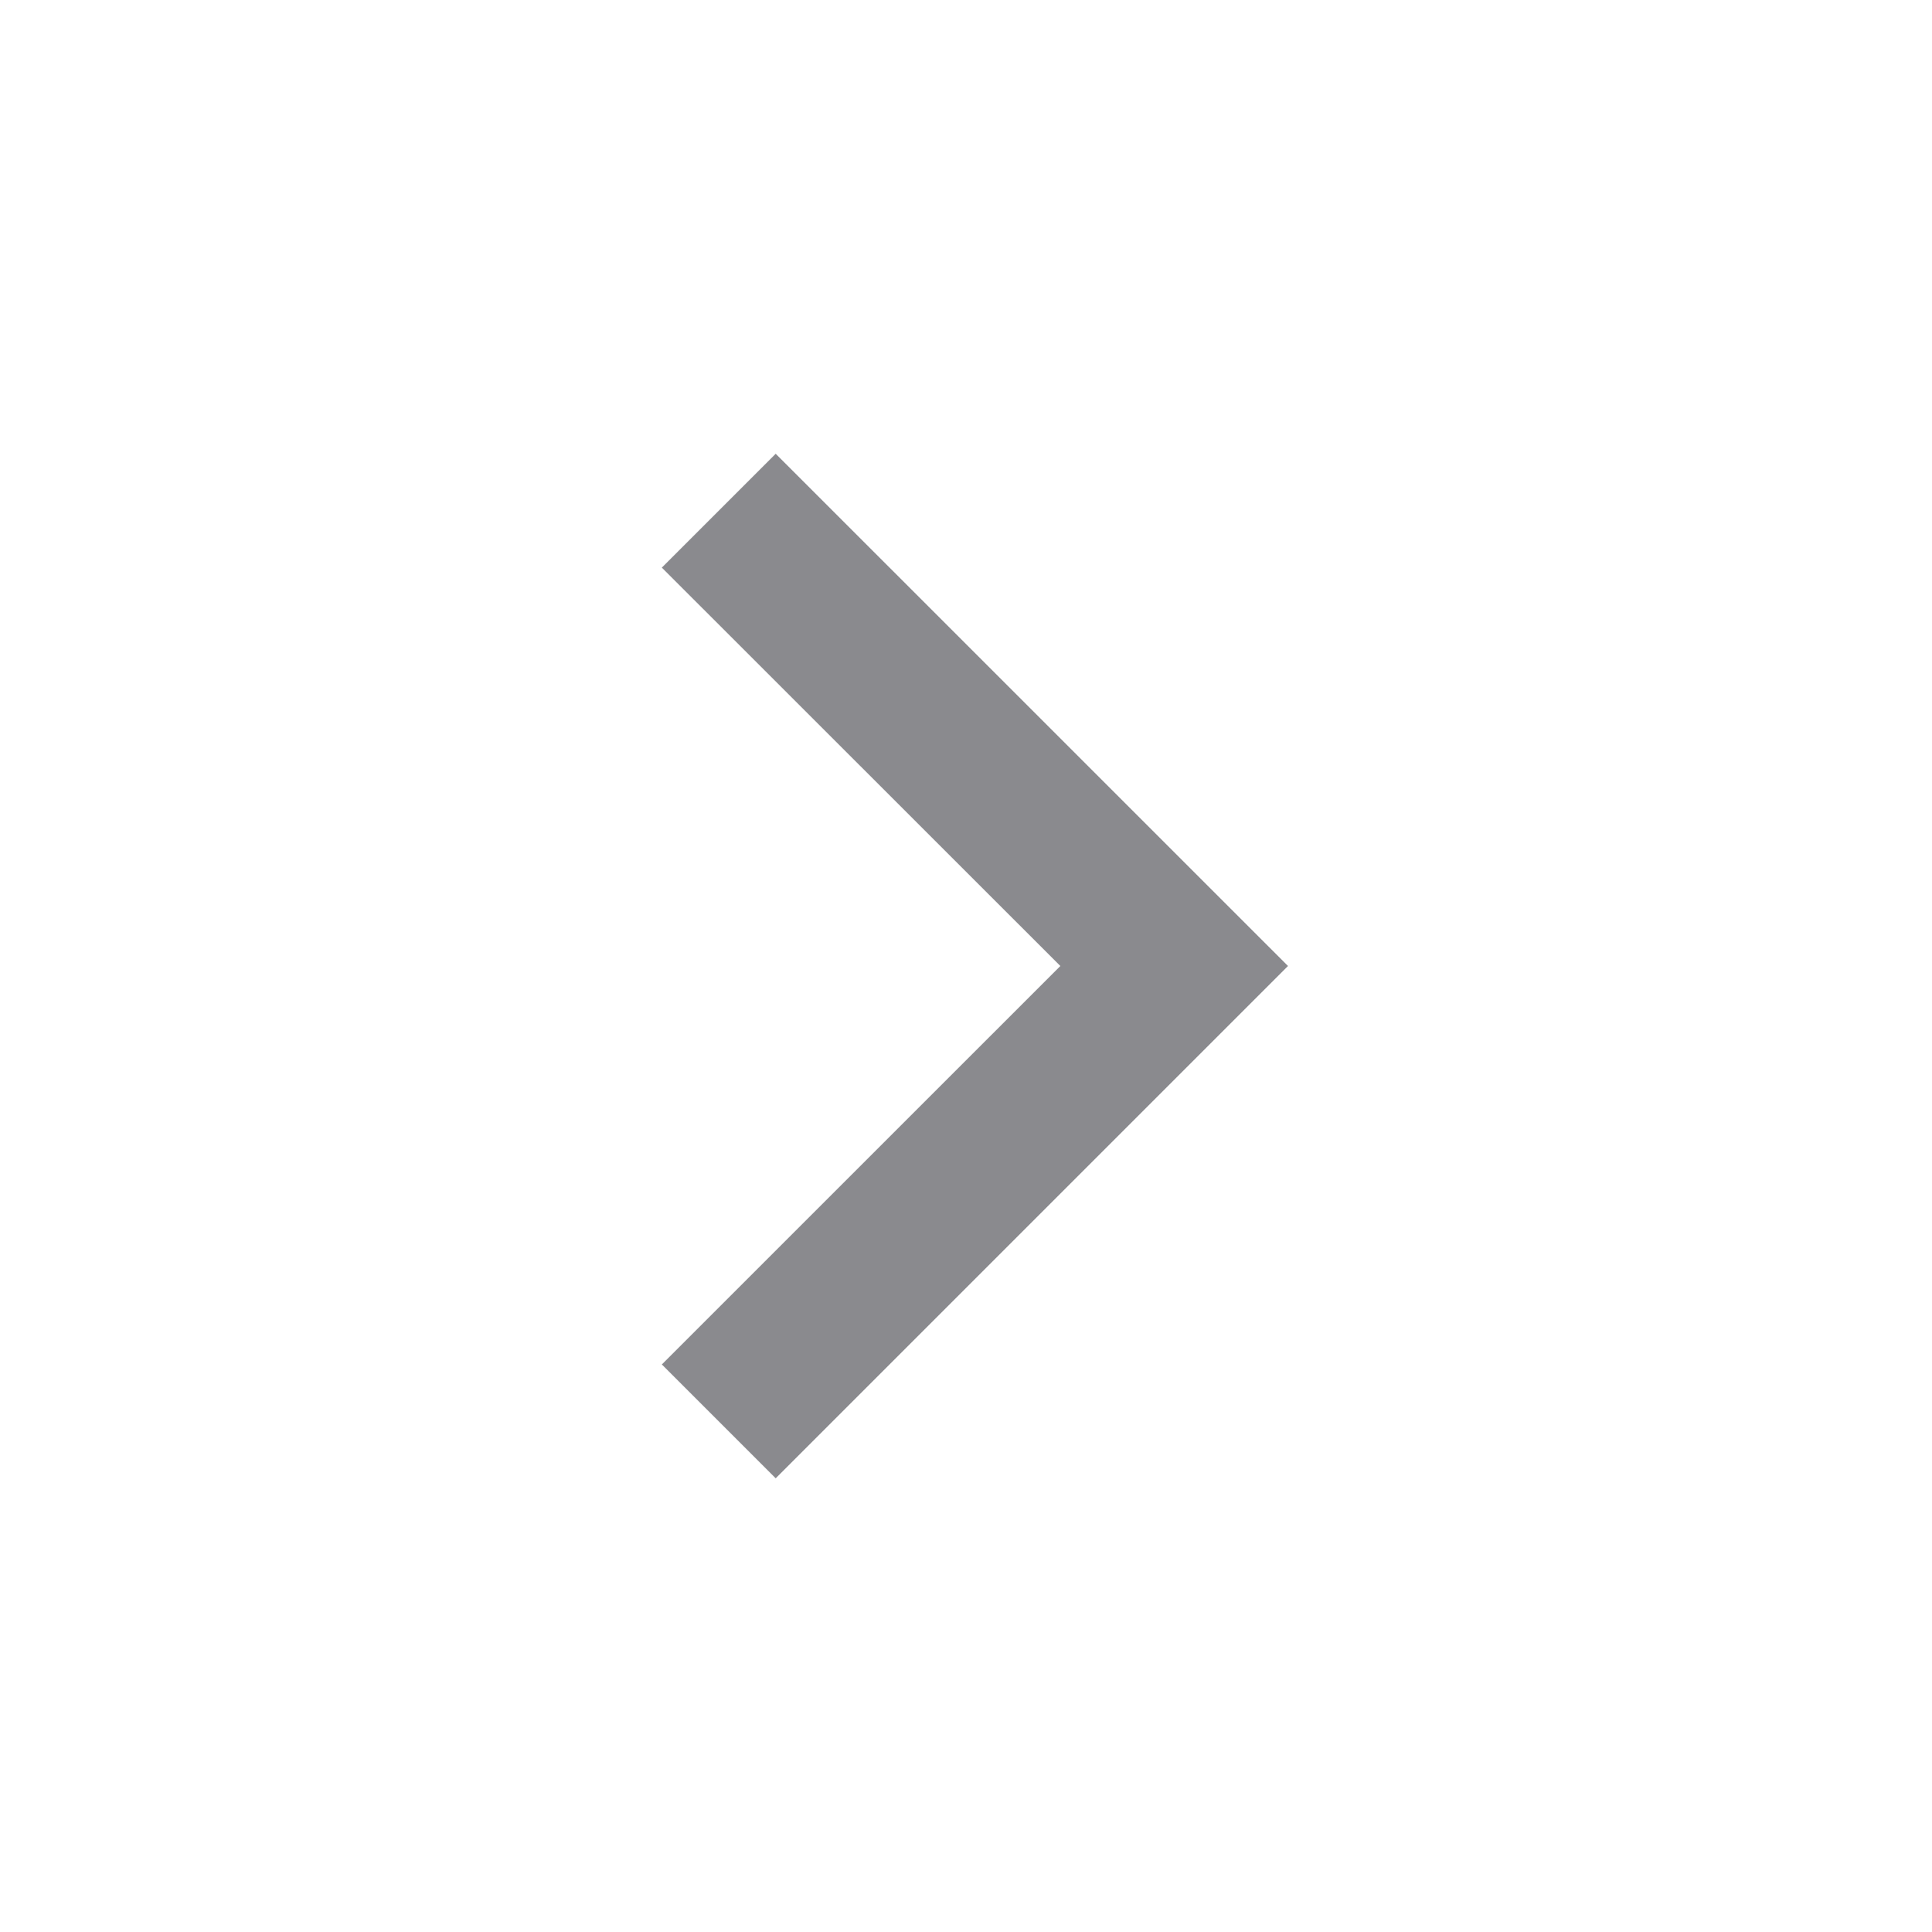
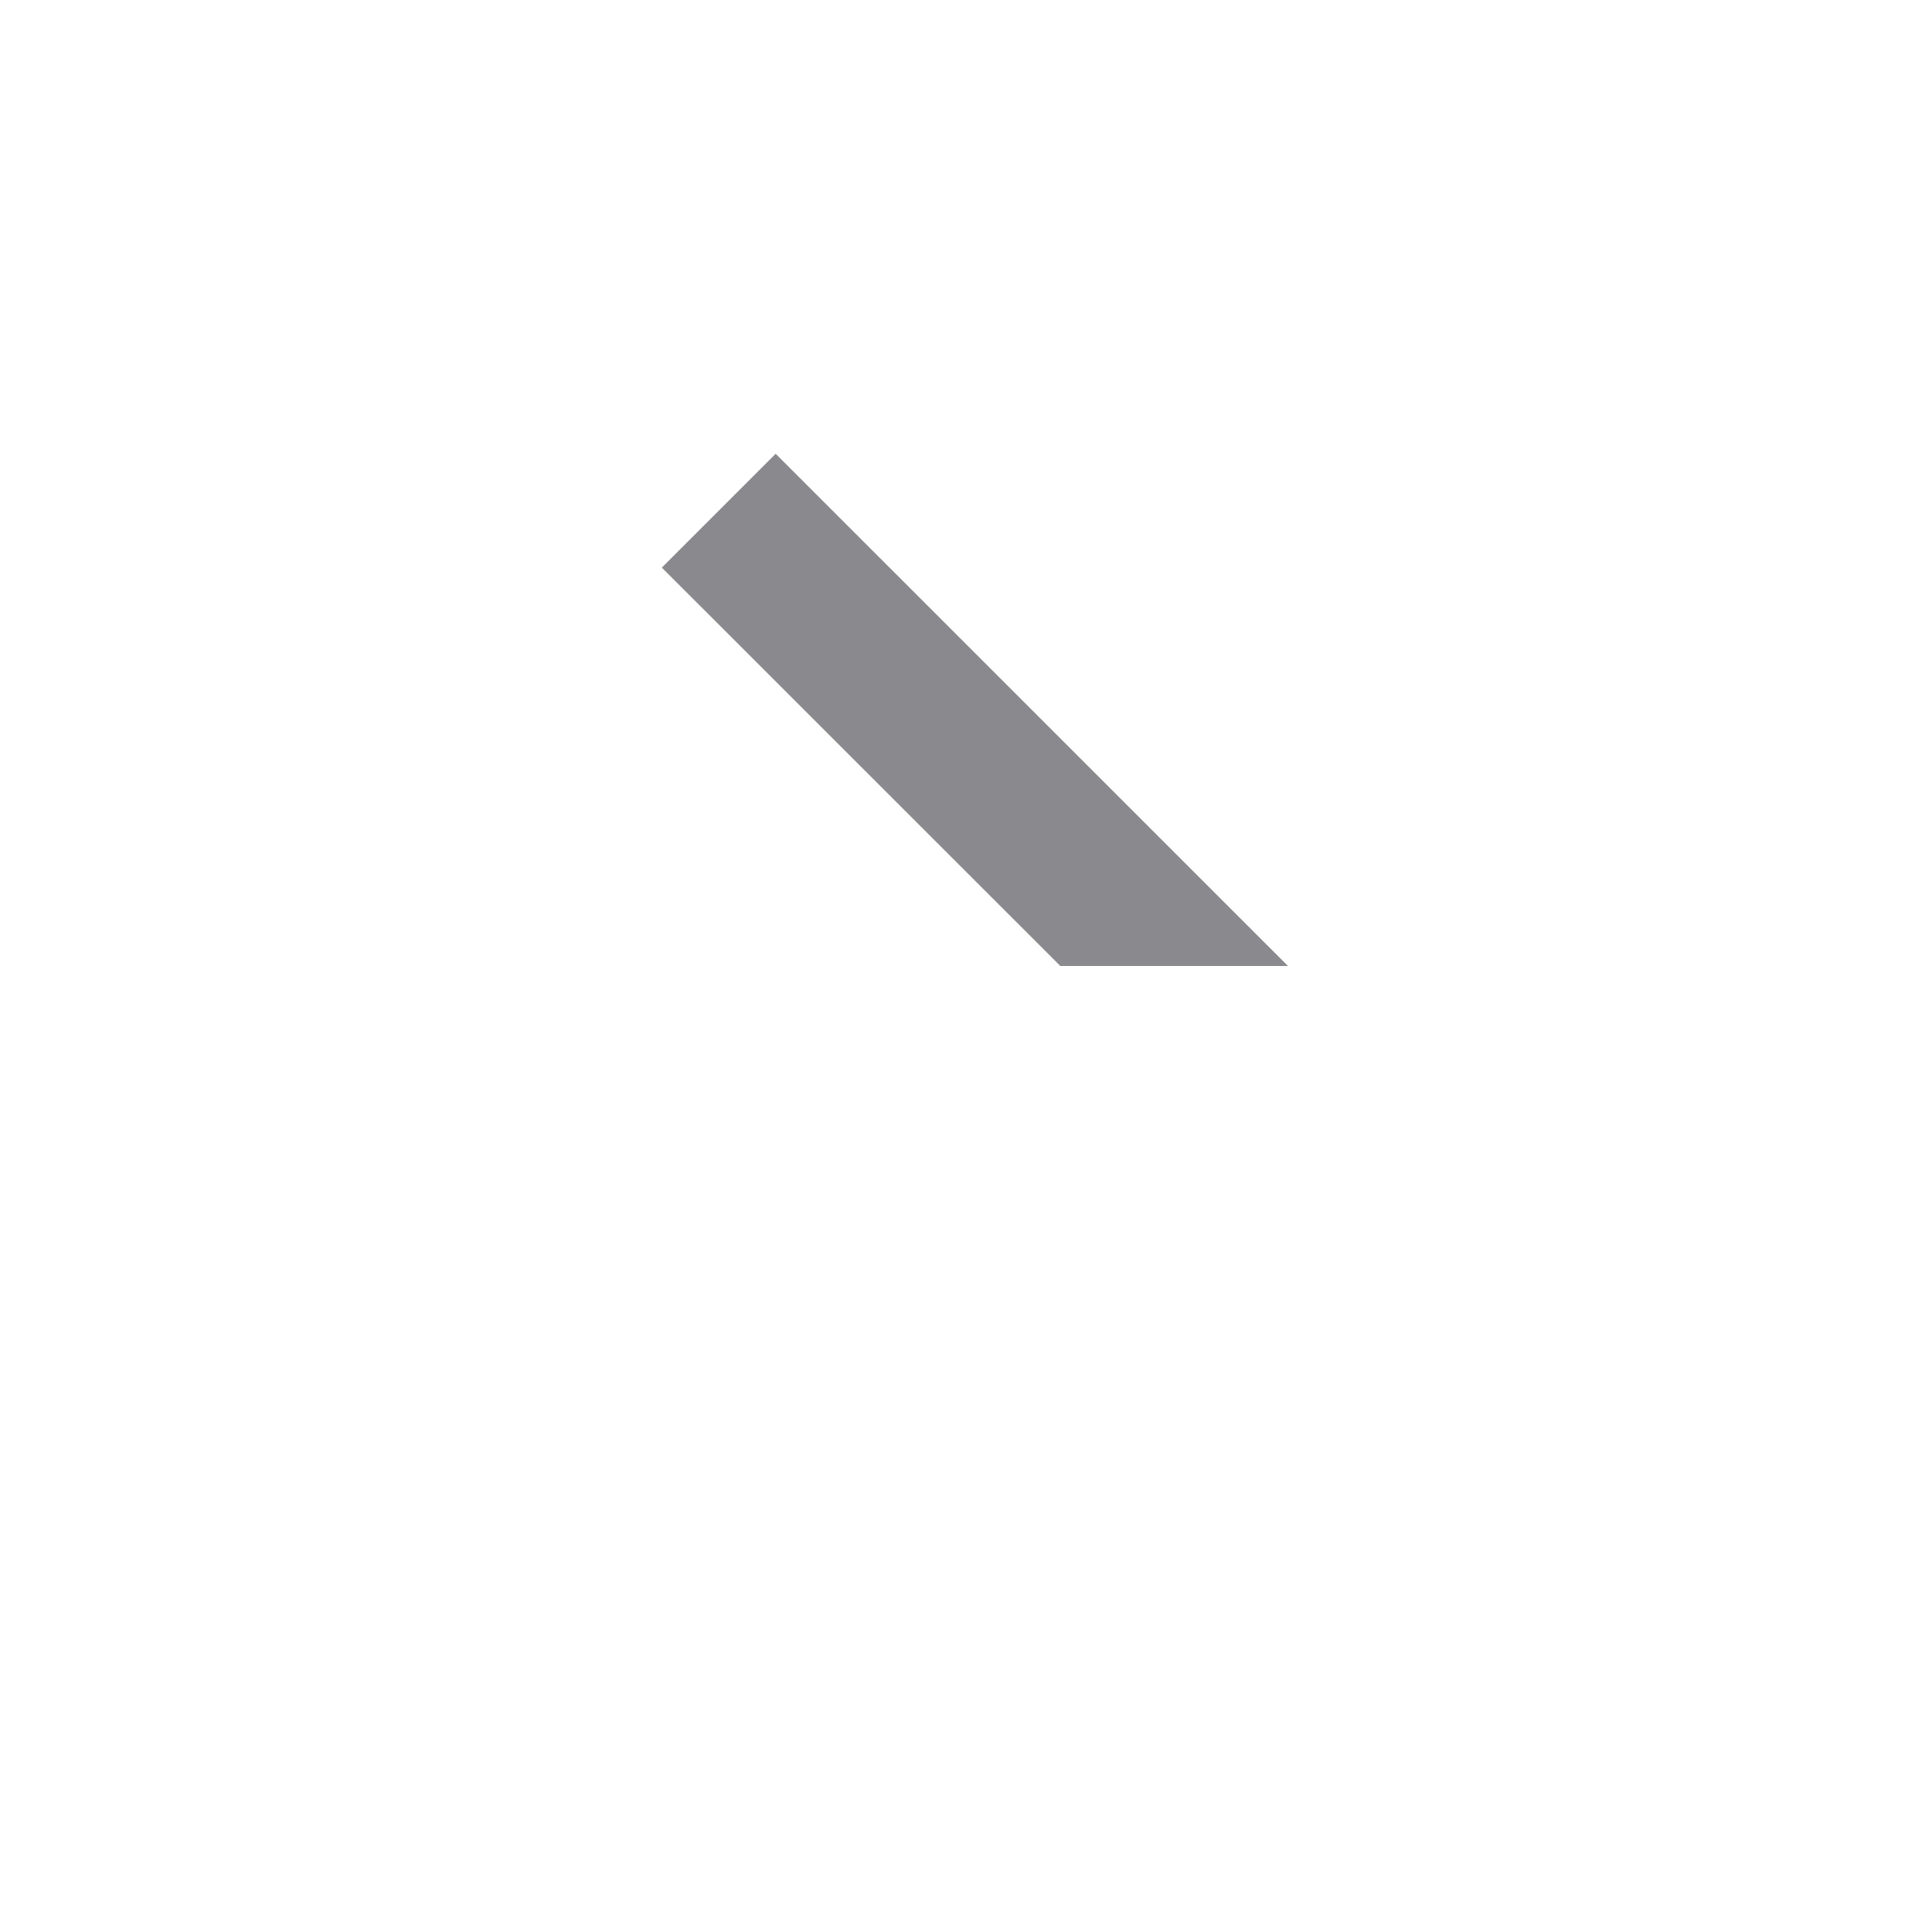
<svg xmlns="http://www.w3.org/2000/svg" width="30" height="30" fill="none">
-   <path fill="#3C3C43" fill-opacity=".6" d="m16.465 15-6.188-6.186 1.768-1.768L20 15l-7.955 7.955-1.768-1.768L16.465 15Z" />
+   <path fill="#3C3C43" fill-opacity=".6" d="m16.465 15-6.188-6.186 1.768-1.768L20 15L16.465 15Z" />
</svg>